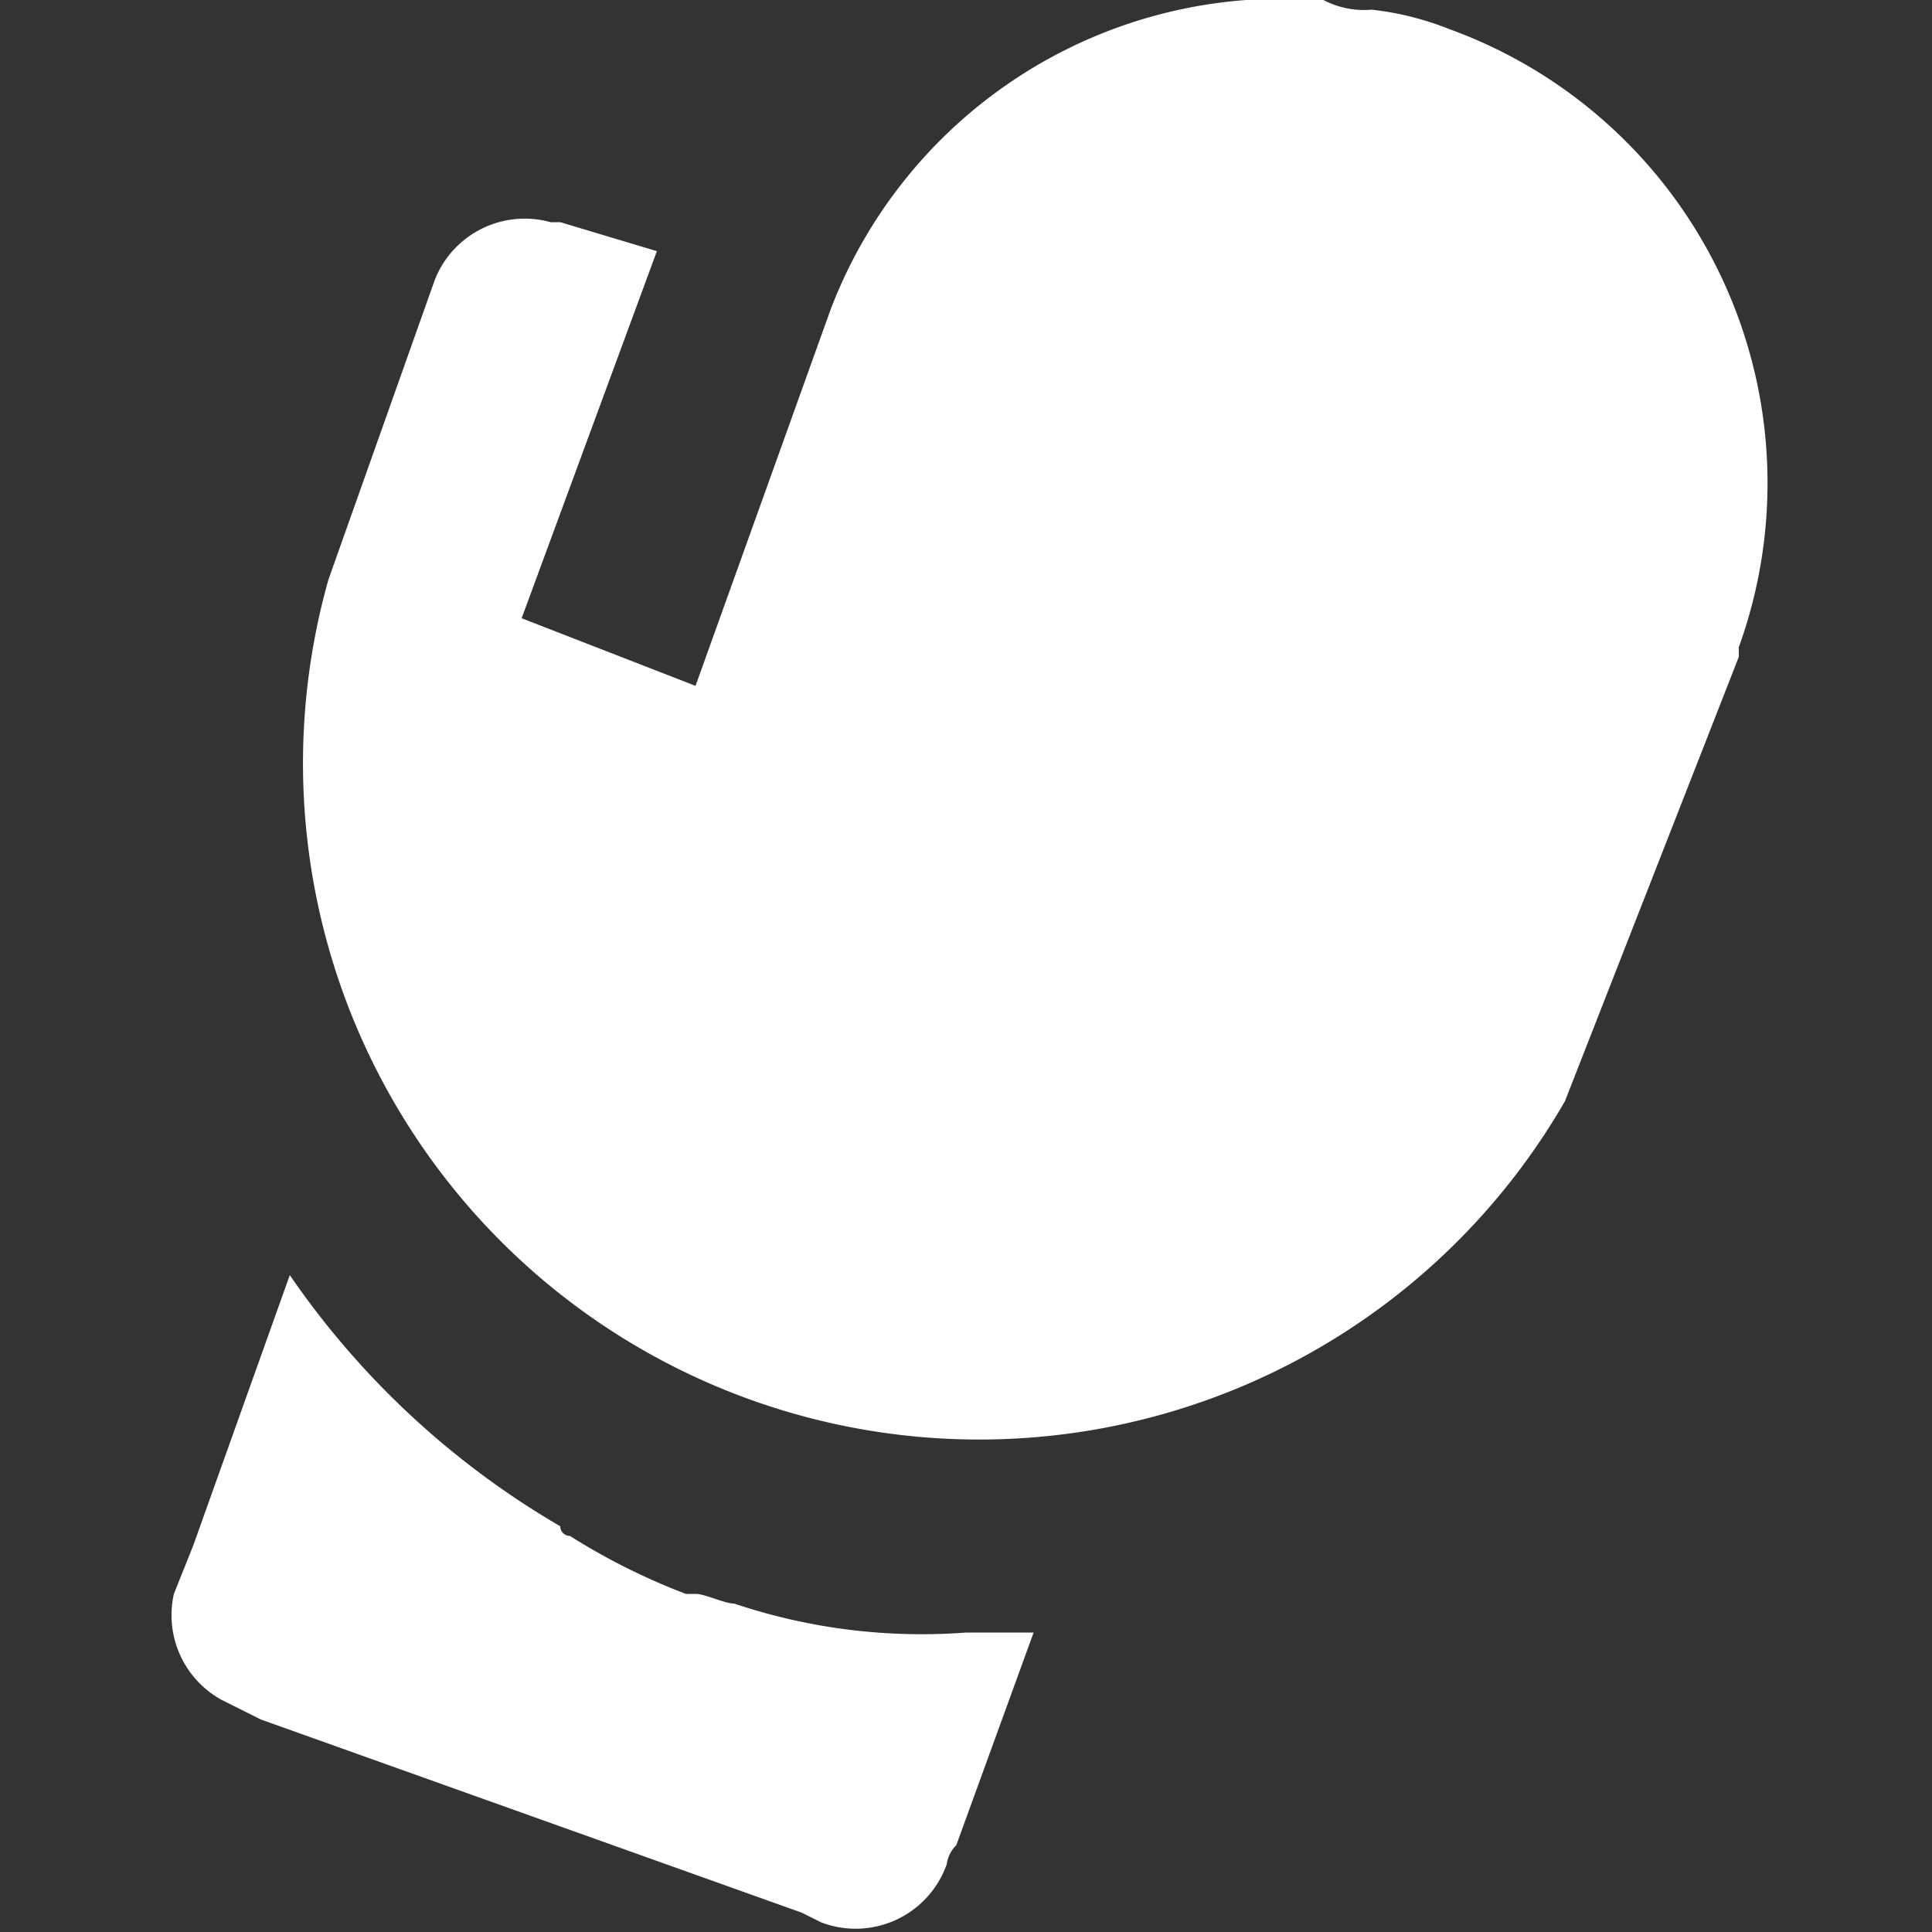
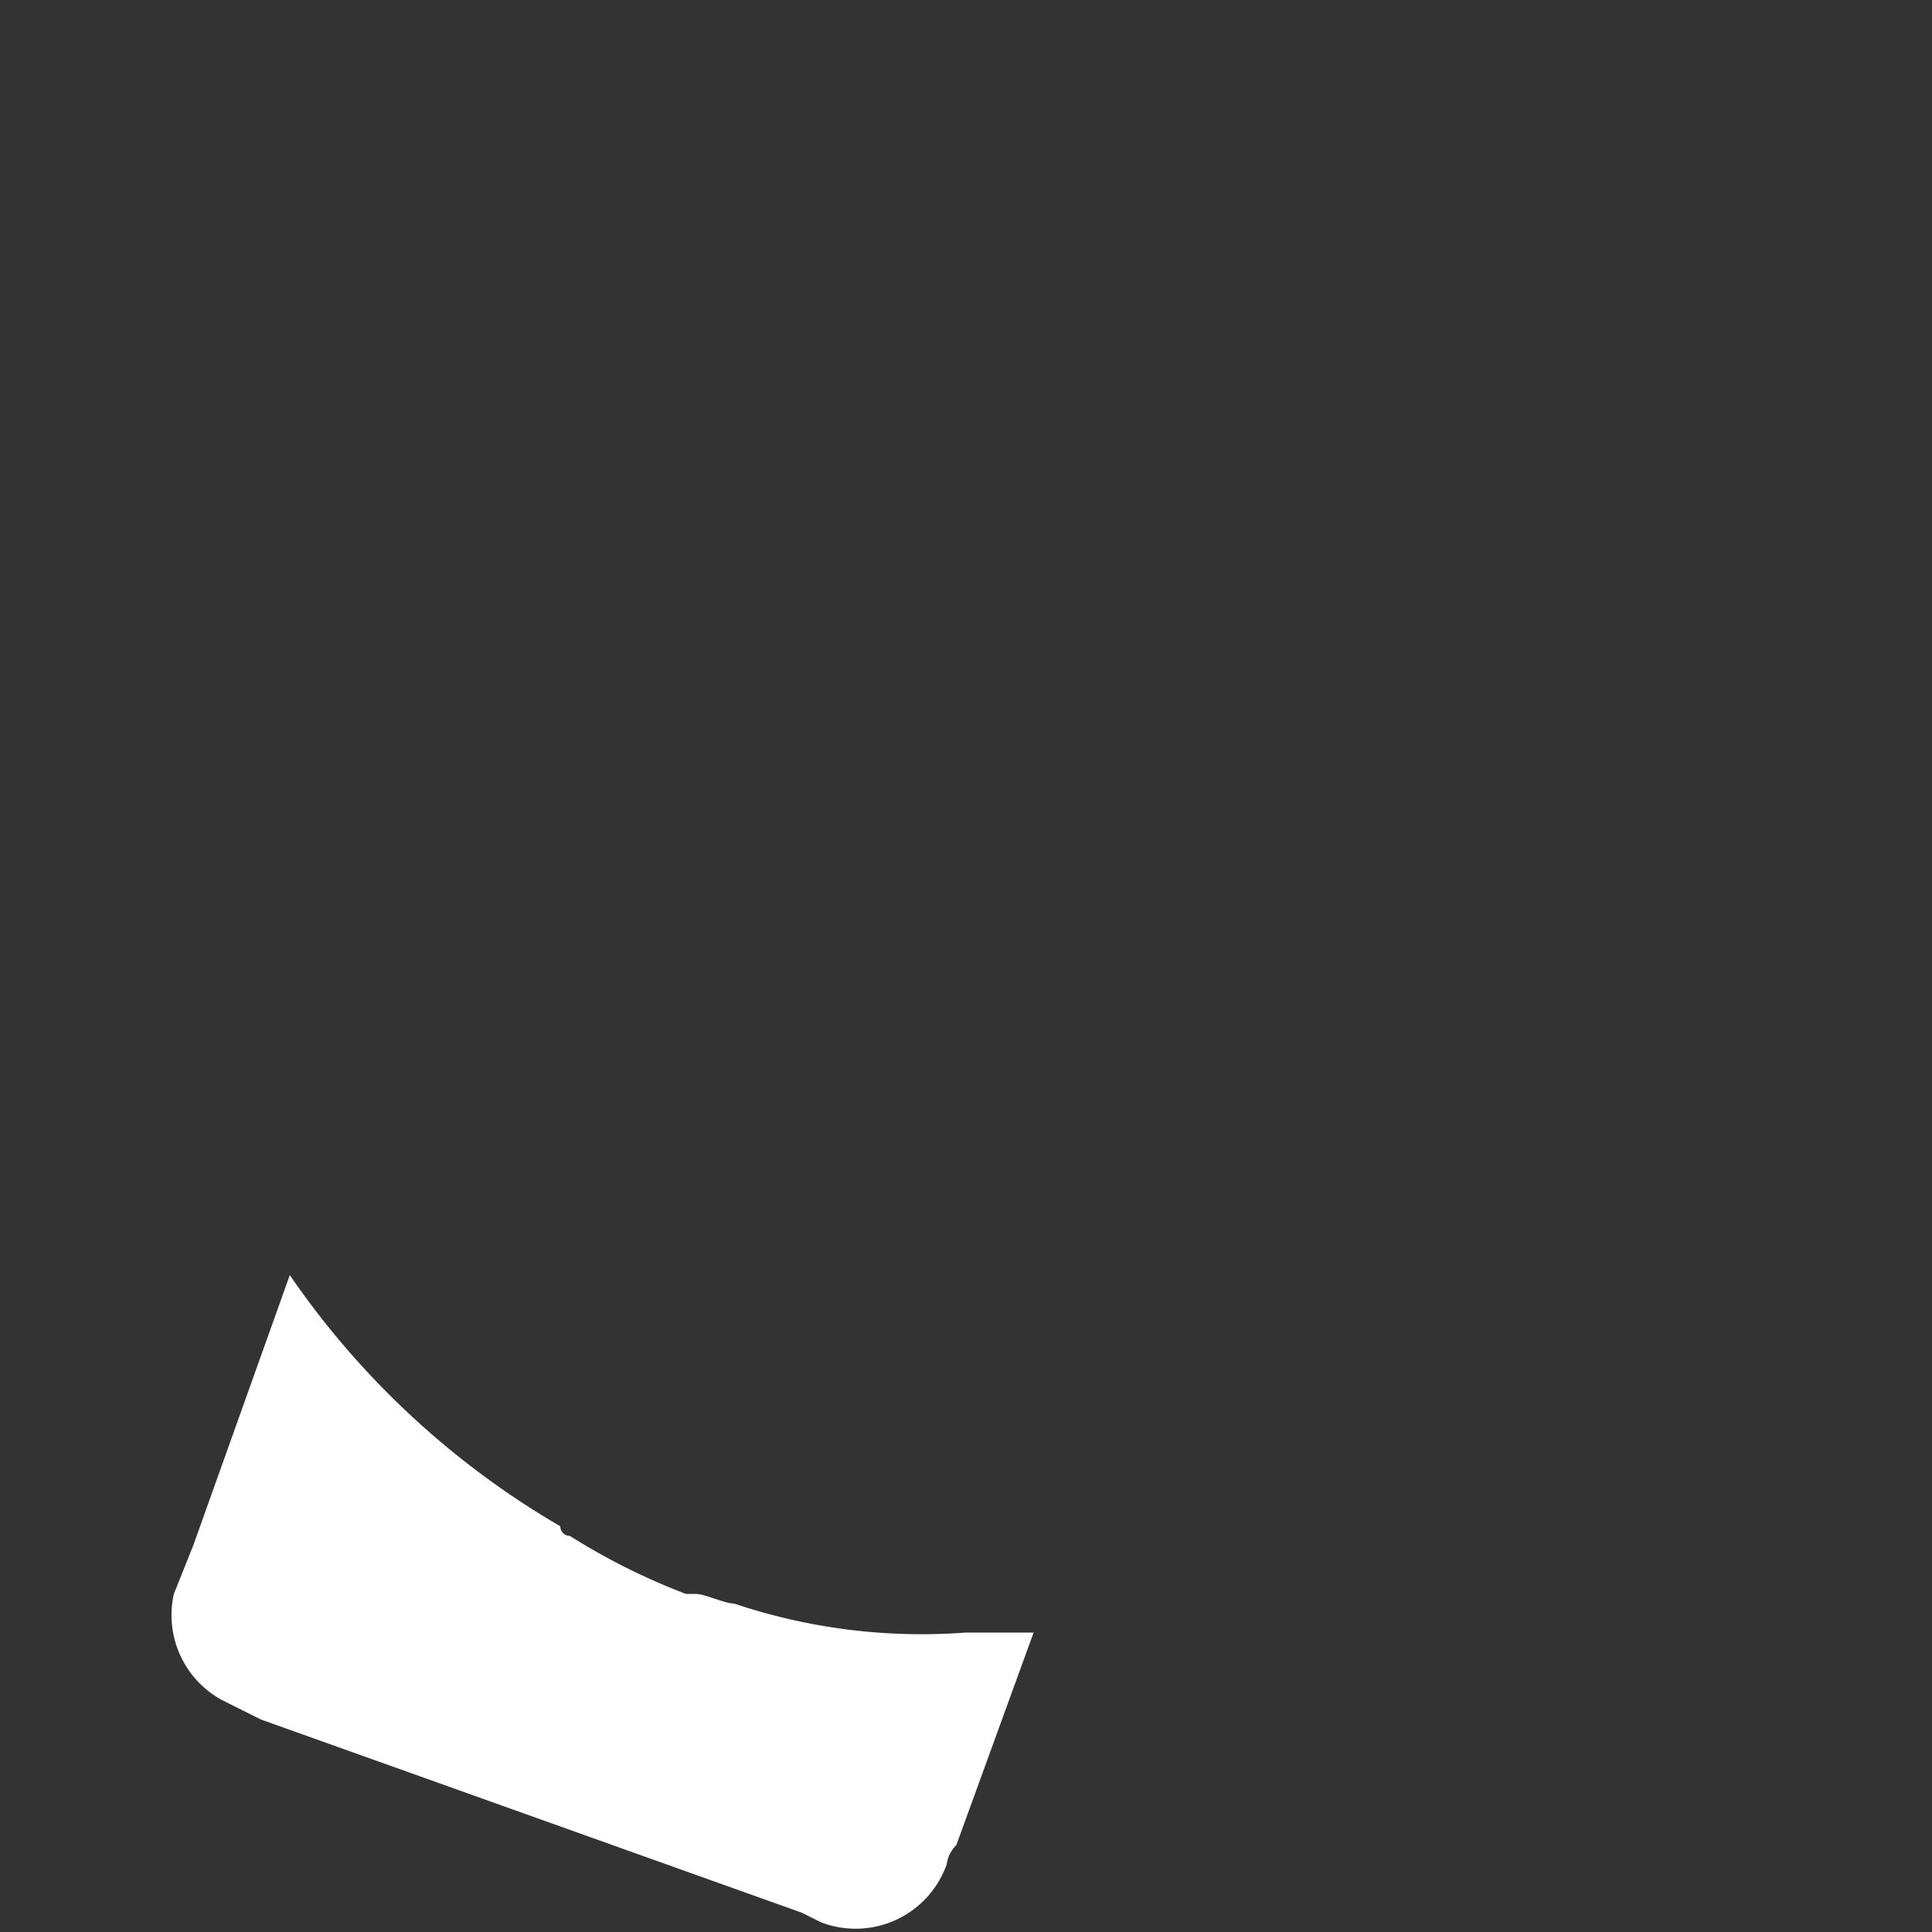
<svg xmlns="http://www.w3.org/2000/svg" id="boxing" viewBox="0 0 20 20">
  <rect x="0" y="0" width="20" height="20" fill="#333333" stroke="none" />
  <defs>
    <style>.cls-1{fill:#fff;}</style>
  </defs>
  <title>Tavola disegno 1</title>
-   <path class="cls-1" d="M18,6.7A5,5,0,0,0,15,.3a3.09,3.09,0,0,0-.8-.2.9.9,0,0,1-.5-.1h-.8A5,5,0,0,0,8.6,3.2L7.2,7.1,5.4,6.4,6.8,2.6h0l-1-.3H5.7a1,1,0,0,0-1.2.6h0L3.4,6h0a7,7,0,0,0,12.8,5.4L18,6.8h0Z" />
  <path class="cls-1" d="M7.6,16.6h0c-.1,0-.3-.1-.4-.1H7.1a6.72,6.72,0,0,1-1.2-.6.1.1,0,0,1-.1-.1h0A8.71,8.71,0,0,1,3,13.2H3L2,16l-.2.5a1,1,0,0,0,.5,1.1l.4.2,5.6,2,.2.1a1,1,0,0,0,1.3-.6.35.35,0,0,1,.1-.2l.8-2.2H10A6.09,6.09,0,0,1,7.6,16.6Z" />
</svg>